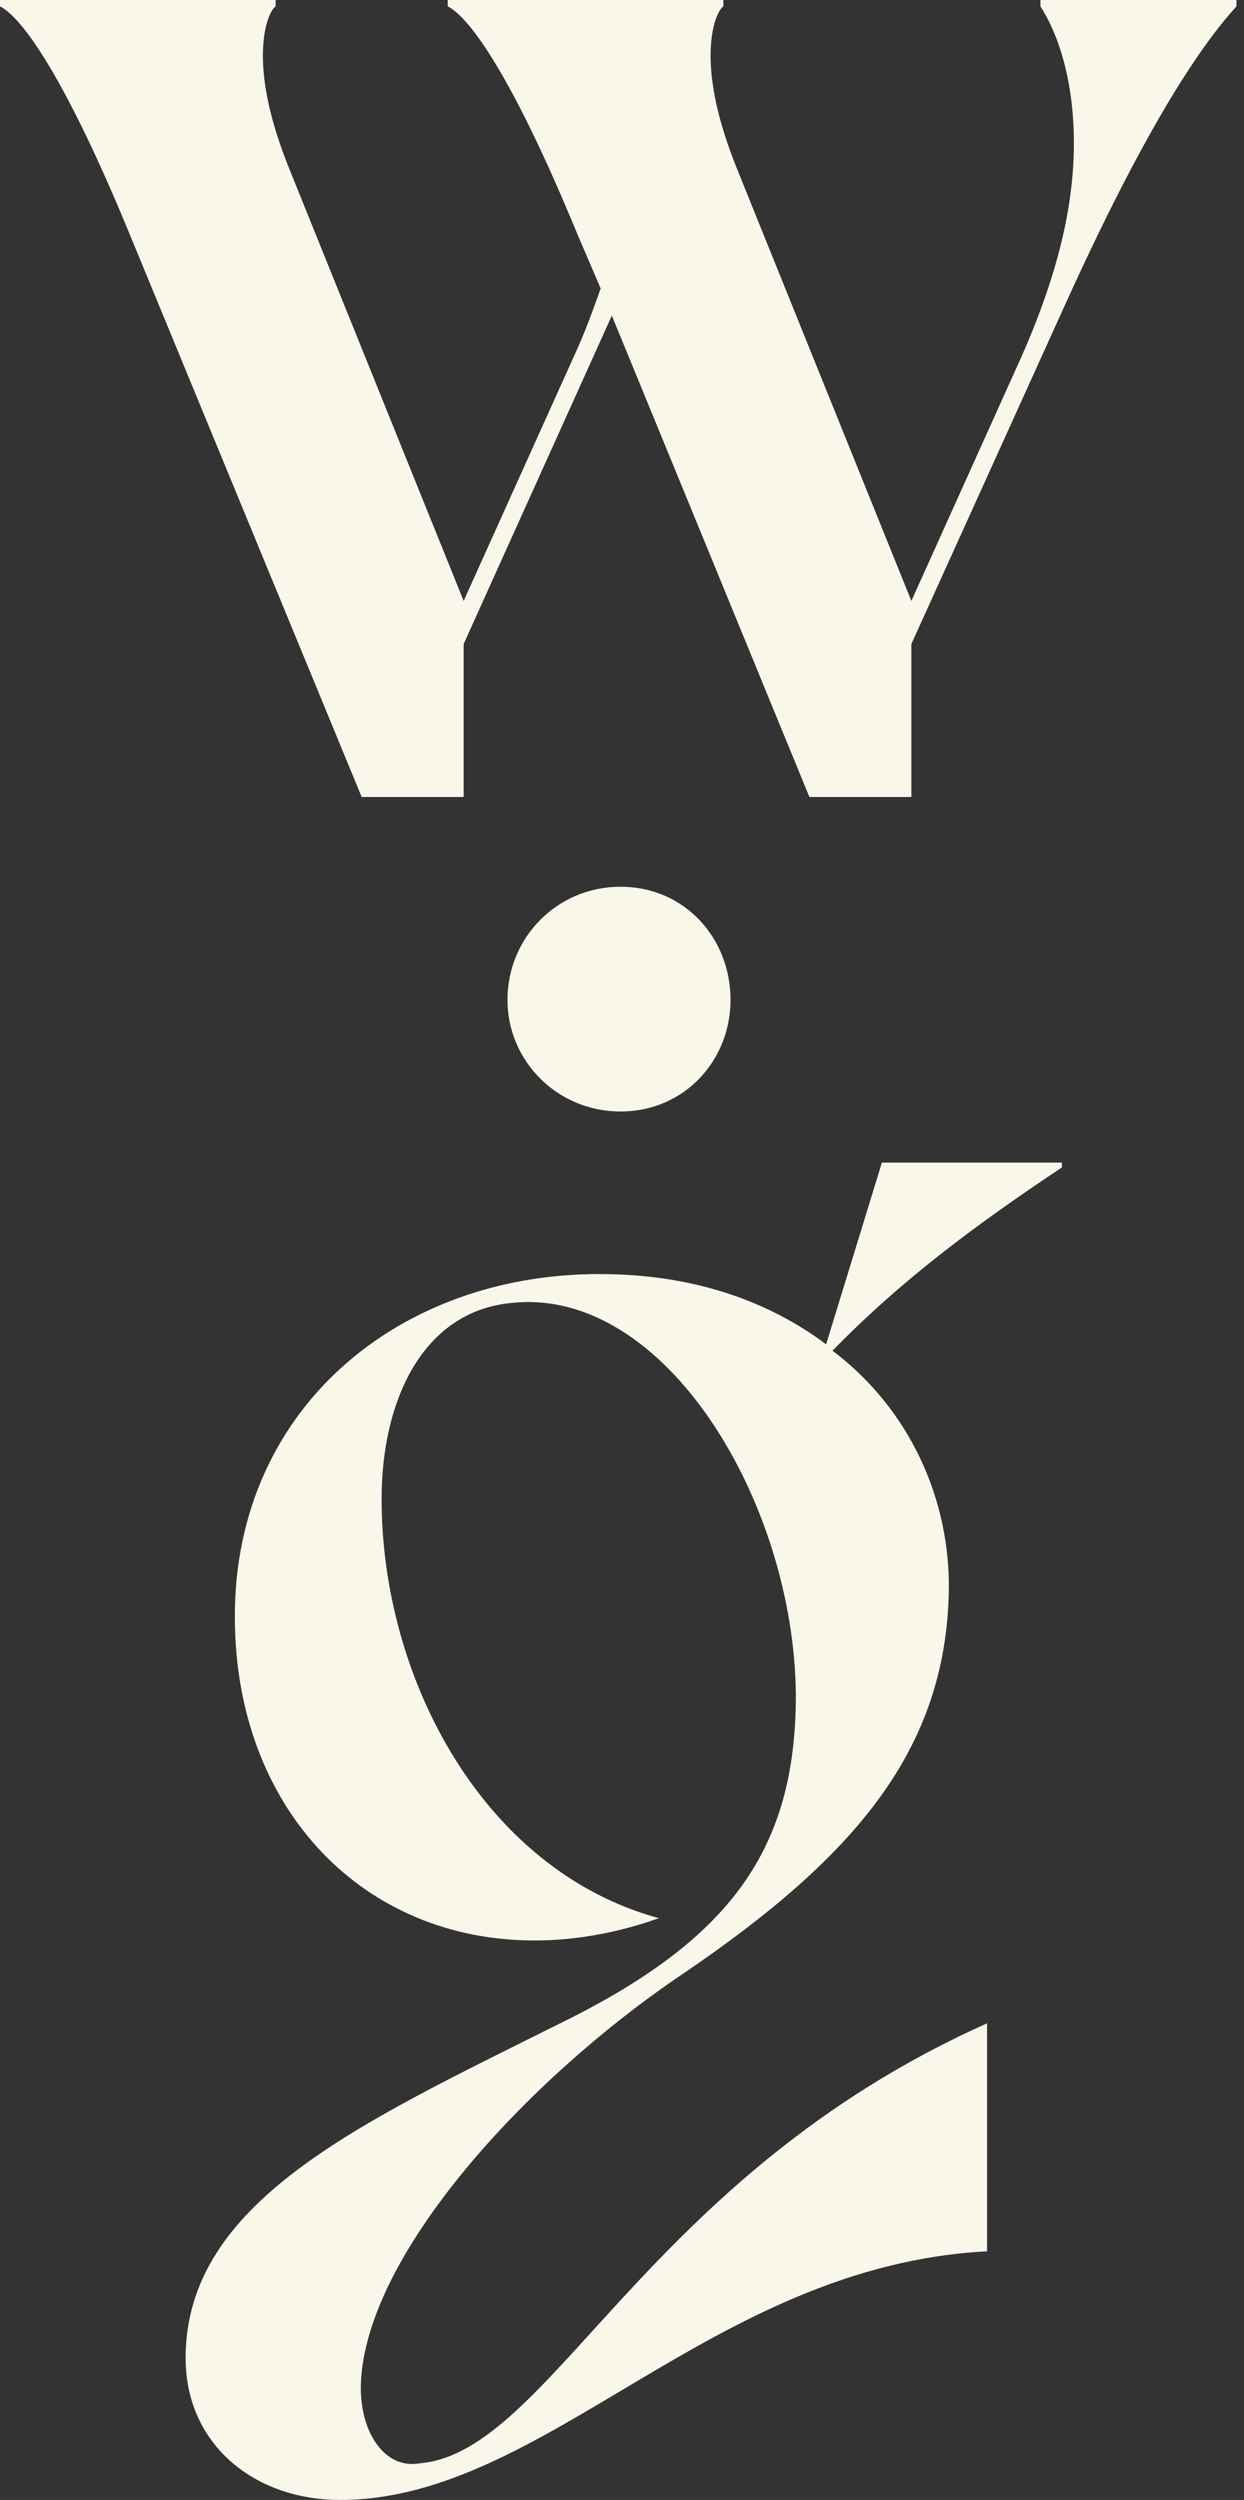
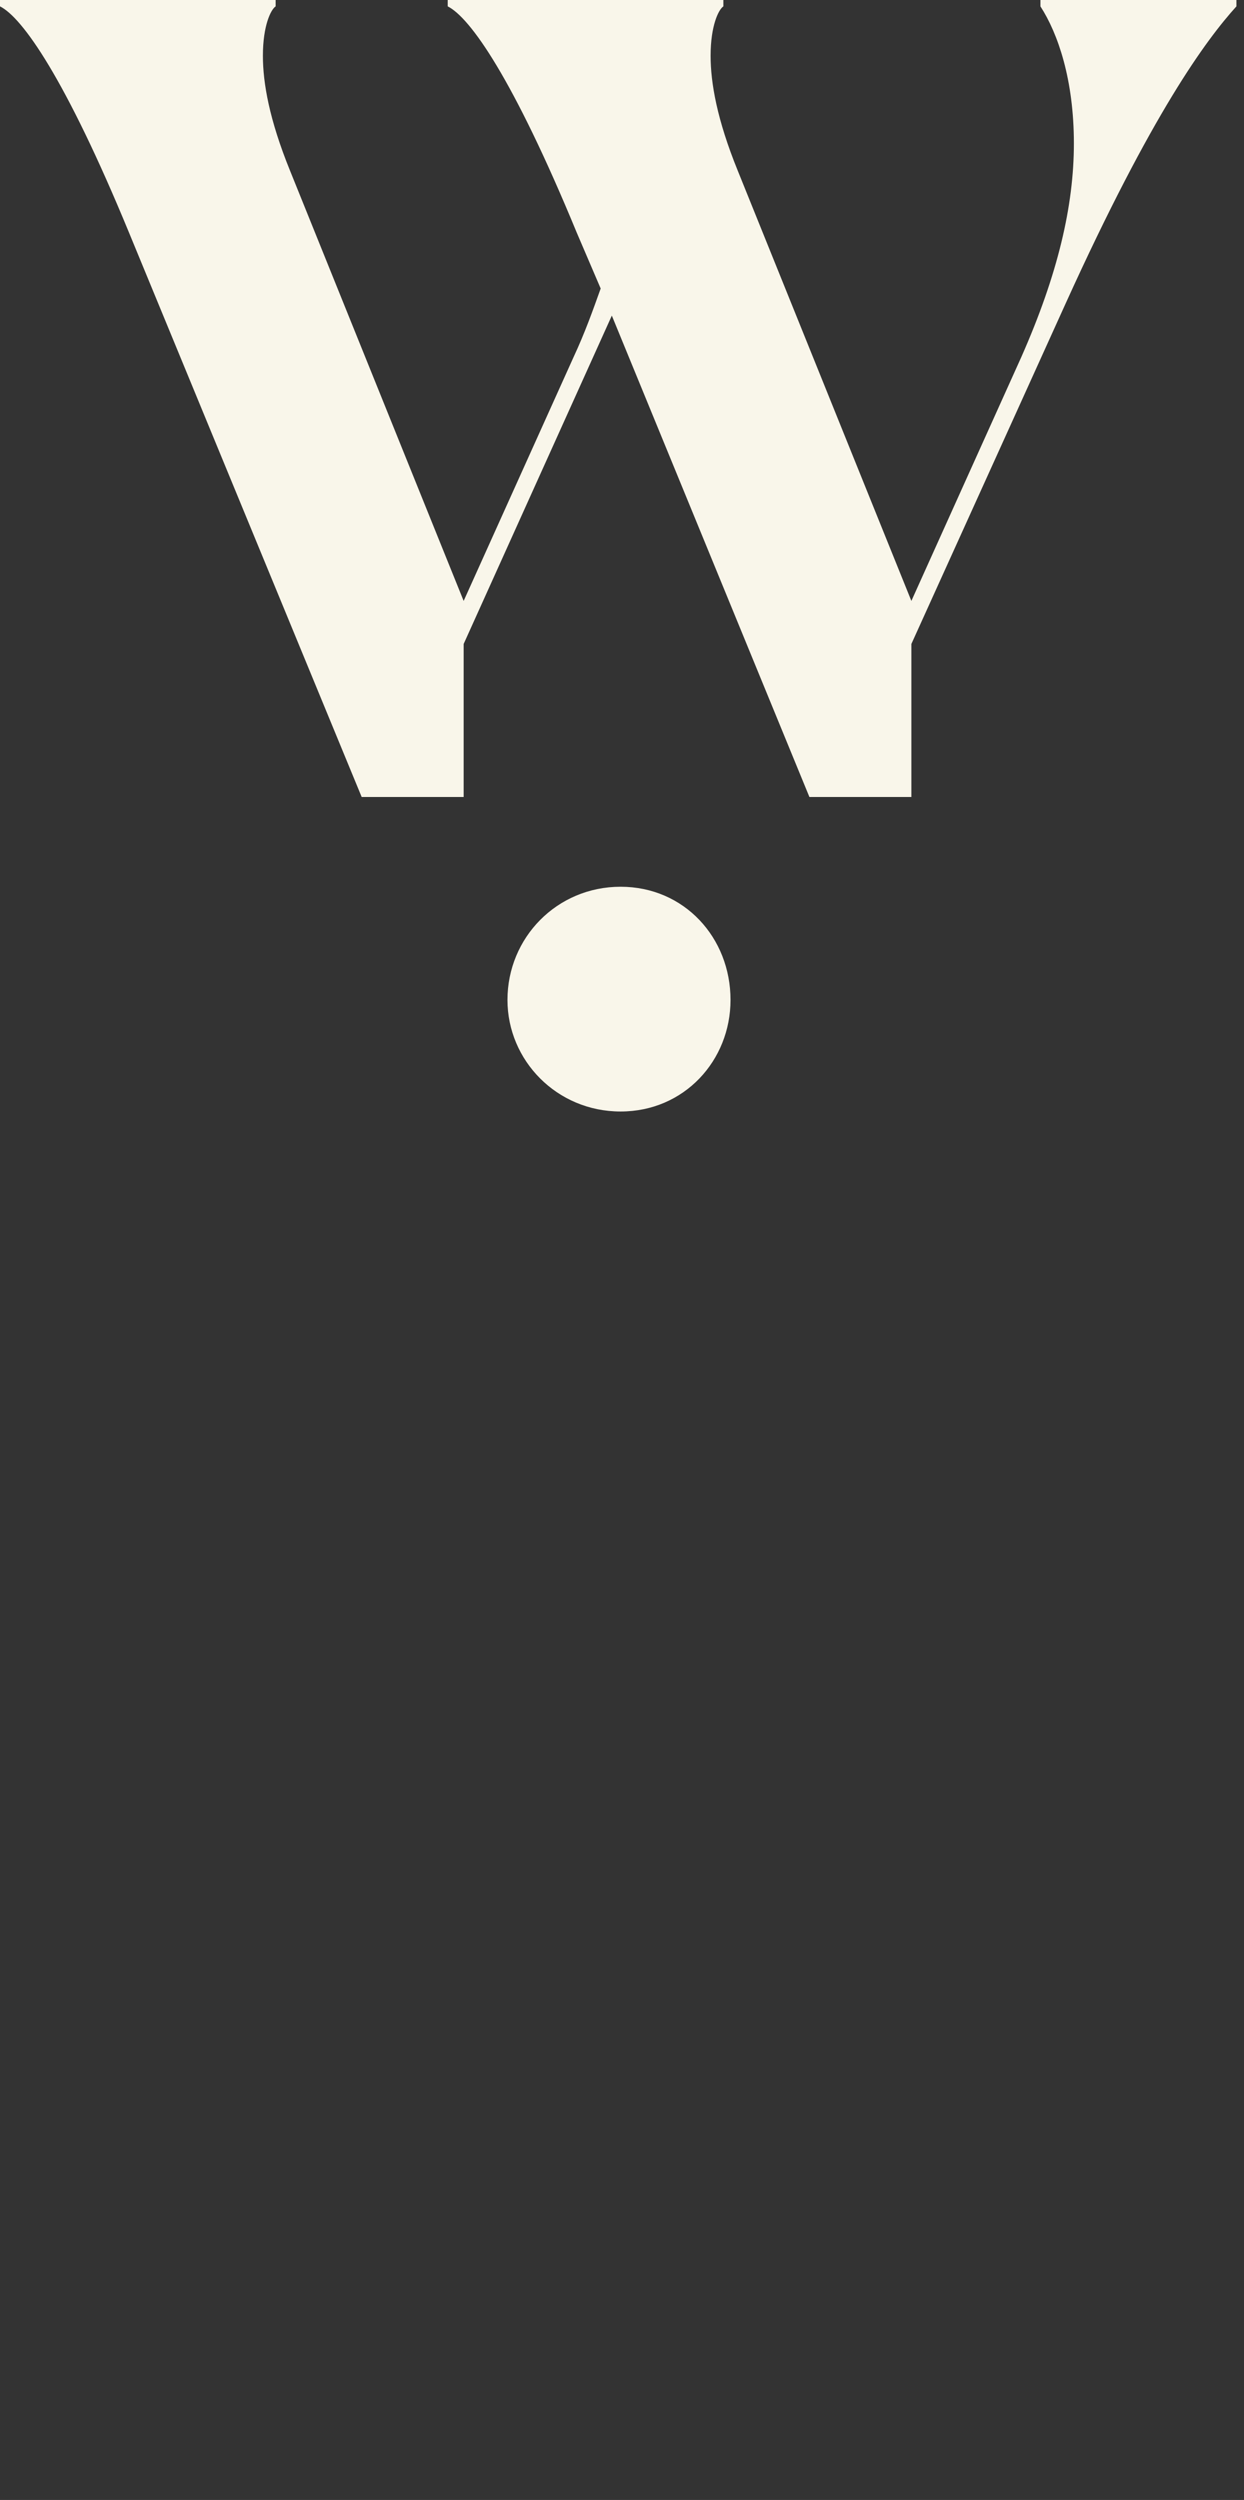
<svg xmlns="http://www.w3.org/2000/svg" width="100%" height="100%" viewBox="0 0 114 229" version="1.1" xml:space="preserve" style="fill-rule:evenodd;clip-rule:evenodd;stroke-linejoin:round;stroke-miterlimit:2;">
  <rect x="0" y="0" width="114" height="229" fill="#333333" stroke="none" />
  <path d="M0,-0L25.259,-0L25.259,0.584C24.822,0.876 24.092,2.336 24.092,5.11C24.092,7.592 24.676,10.95 26.574,15.623L42.489,55.046L52.564,32.706C53.586,30.516 54.316,28.473 55.046,26.428L52.856,21.317C47.015,7.154 43.073,1.605 41.029,0.584L41.029,-0L66.289,-0L66.289,0.584C65.851,0.876 65.12,2.336 65.12,5.11C65.12,7.592 65.704,10.95 67.603,15.623L83.518,55.046L93.593,32.706C96.952,25.114 98.411,18.835 98.411,13.141C98.411,7.301 96.952,3.066 95.345,0.584L95.345,-0L113.305,-0L113.305,0.584C110.53,3.65 105.565,10.366 97.682,27.741L83.518,58.989L83.518,73.005L74.174,73.005L56.068,28.91L42.489,58.989L42.489,73.005L33.144,73.005L11.827,21.317C5.987,7.154 2.044,1.605 0,0.584L0,-0Z" style="fill:#f9f6ea;fill-rule:nonzero;" />
  <path d="M46.504,91.594C46.504,85.9 51.03,81.227 56.87,81.227C62.711,81.227 66.945,85.9 66.945,91.594C66.945,97.143 62.711,101.815 56.87,101.815C51.03,101.815 46.504,97.143 46.504,91.594" style="fill:#f9f6ea;fill-rule:nonzero;" />
-   <path d="M51.031,185.488C66.946,177.75 72.932,169.428 72.932,155.264C72.786,137.596 60.959,117.885 46.942,119.345C38.766,120.075 34.97,128.252 34.97,137.305C34.97,153.803 44.314,171.326 60.376,175.706C56.725,177.02 52.782,177.75 48.986,177.75C33.363,177.75 21.974,165.923 21.536,149.132C20.952,129.274 36.575,116.279 55.849,116.717C63.734,116.863 70.45,119.199 75.706,123.141L80.816,106.497L97.316,106.497L97.316,106.934C89.431,112.191 82.714,117.156 76.29,123.725C83.445,129.128 87.095,137.45 86.949,145.774C86.657,160.229 78.481,170.011 62.565,180.816C48.256,190.452 33.509,206.514 33.071,218.341C32.926,222.575 35.115,226.226 38.473,225.642C50.447,224.619 59.061,199.36 90.454,185.342L90.454,206.222C65.193,207.536 50.009,228.999 31.173,228.999C23.288,228.999 17.01,223.889 17.01,216.004C17.01,201.695 32.926,194.541 51.031,185.488" style="fill:#f9f6ea;fill-rule:nonzero;" />
</svg>